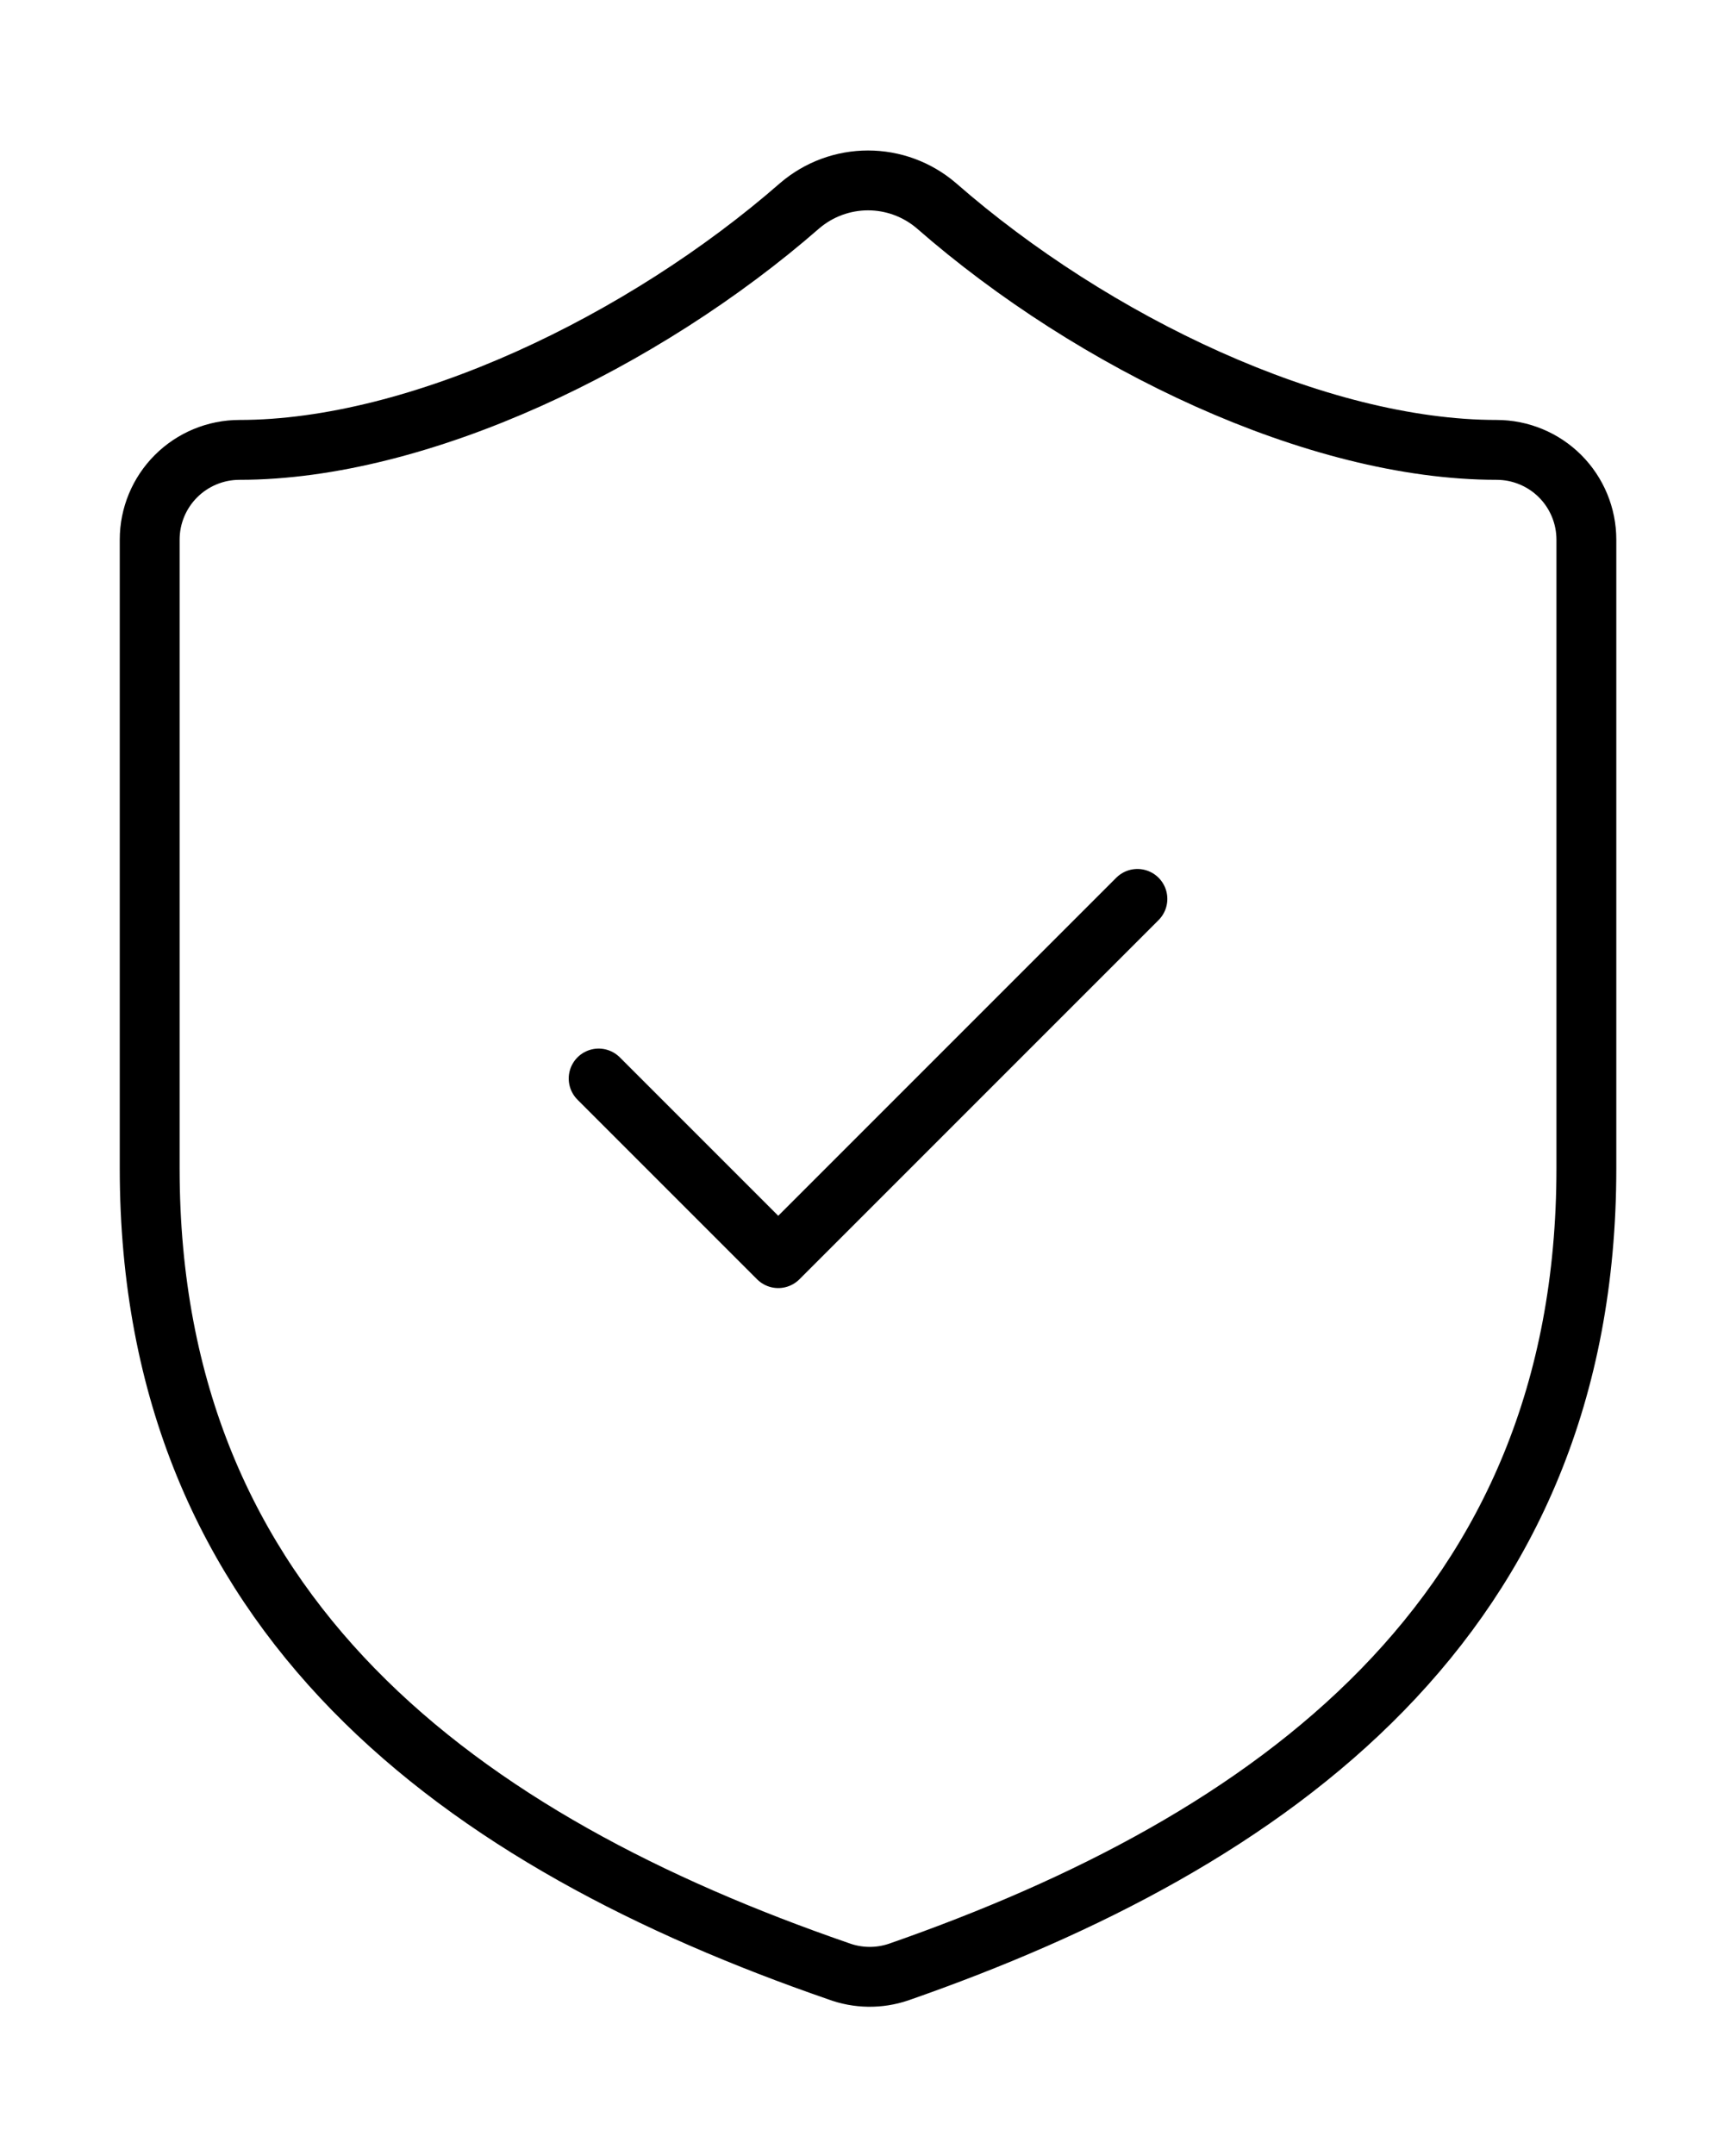
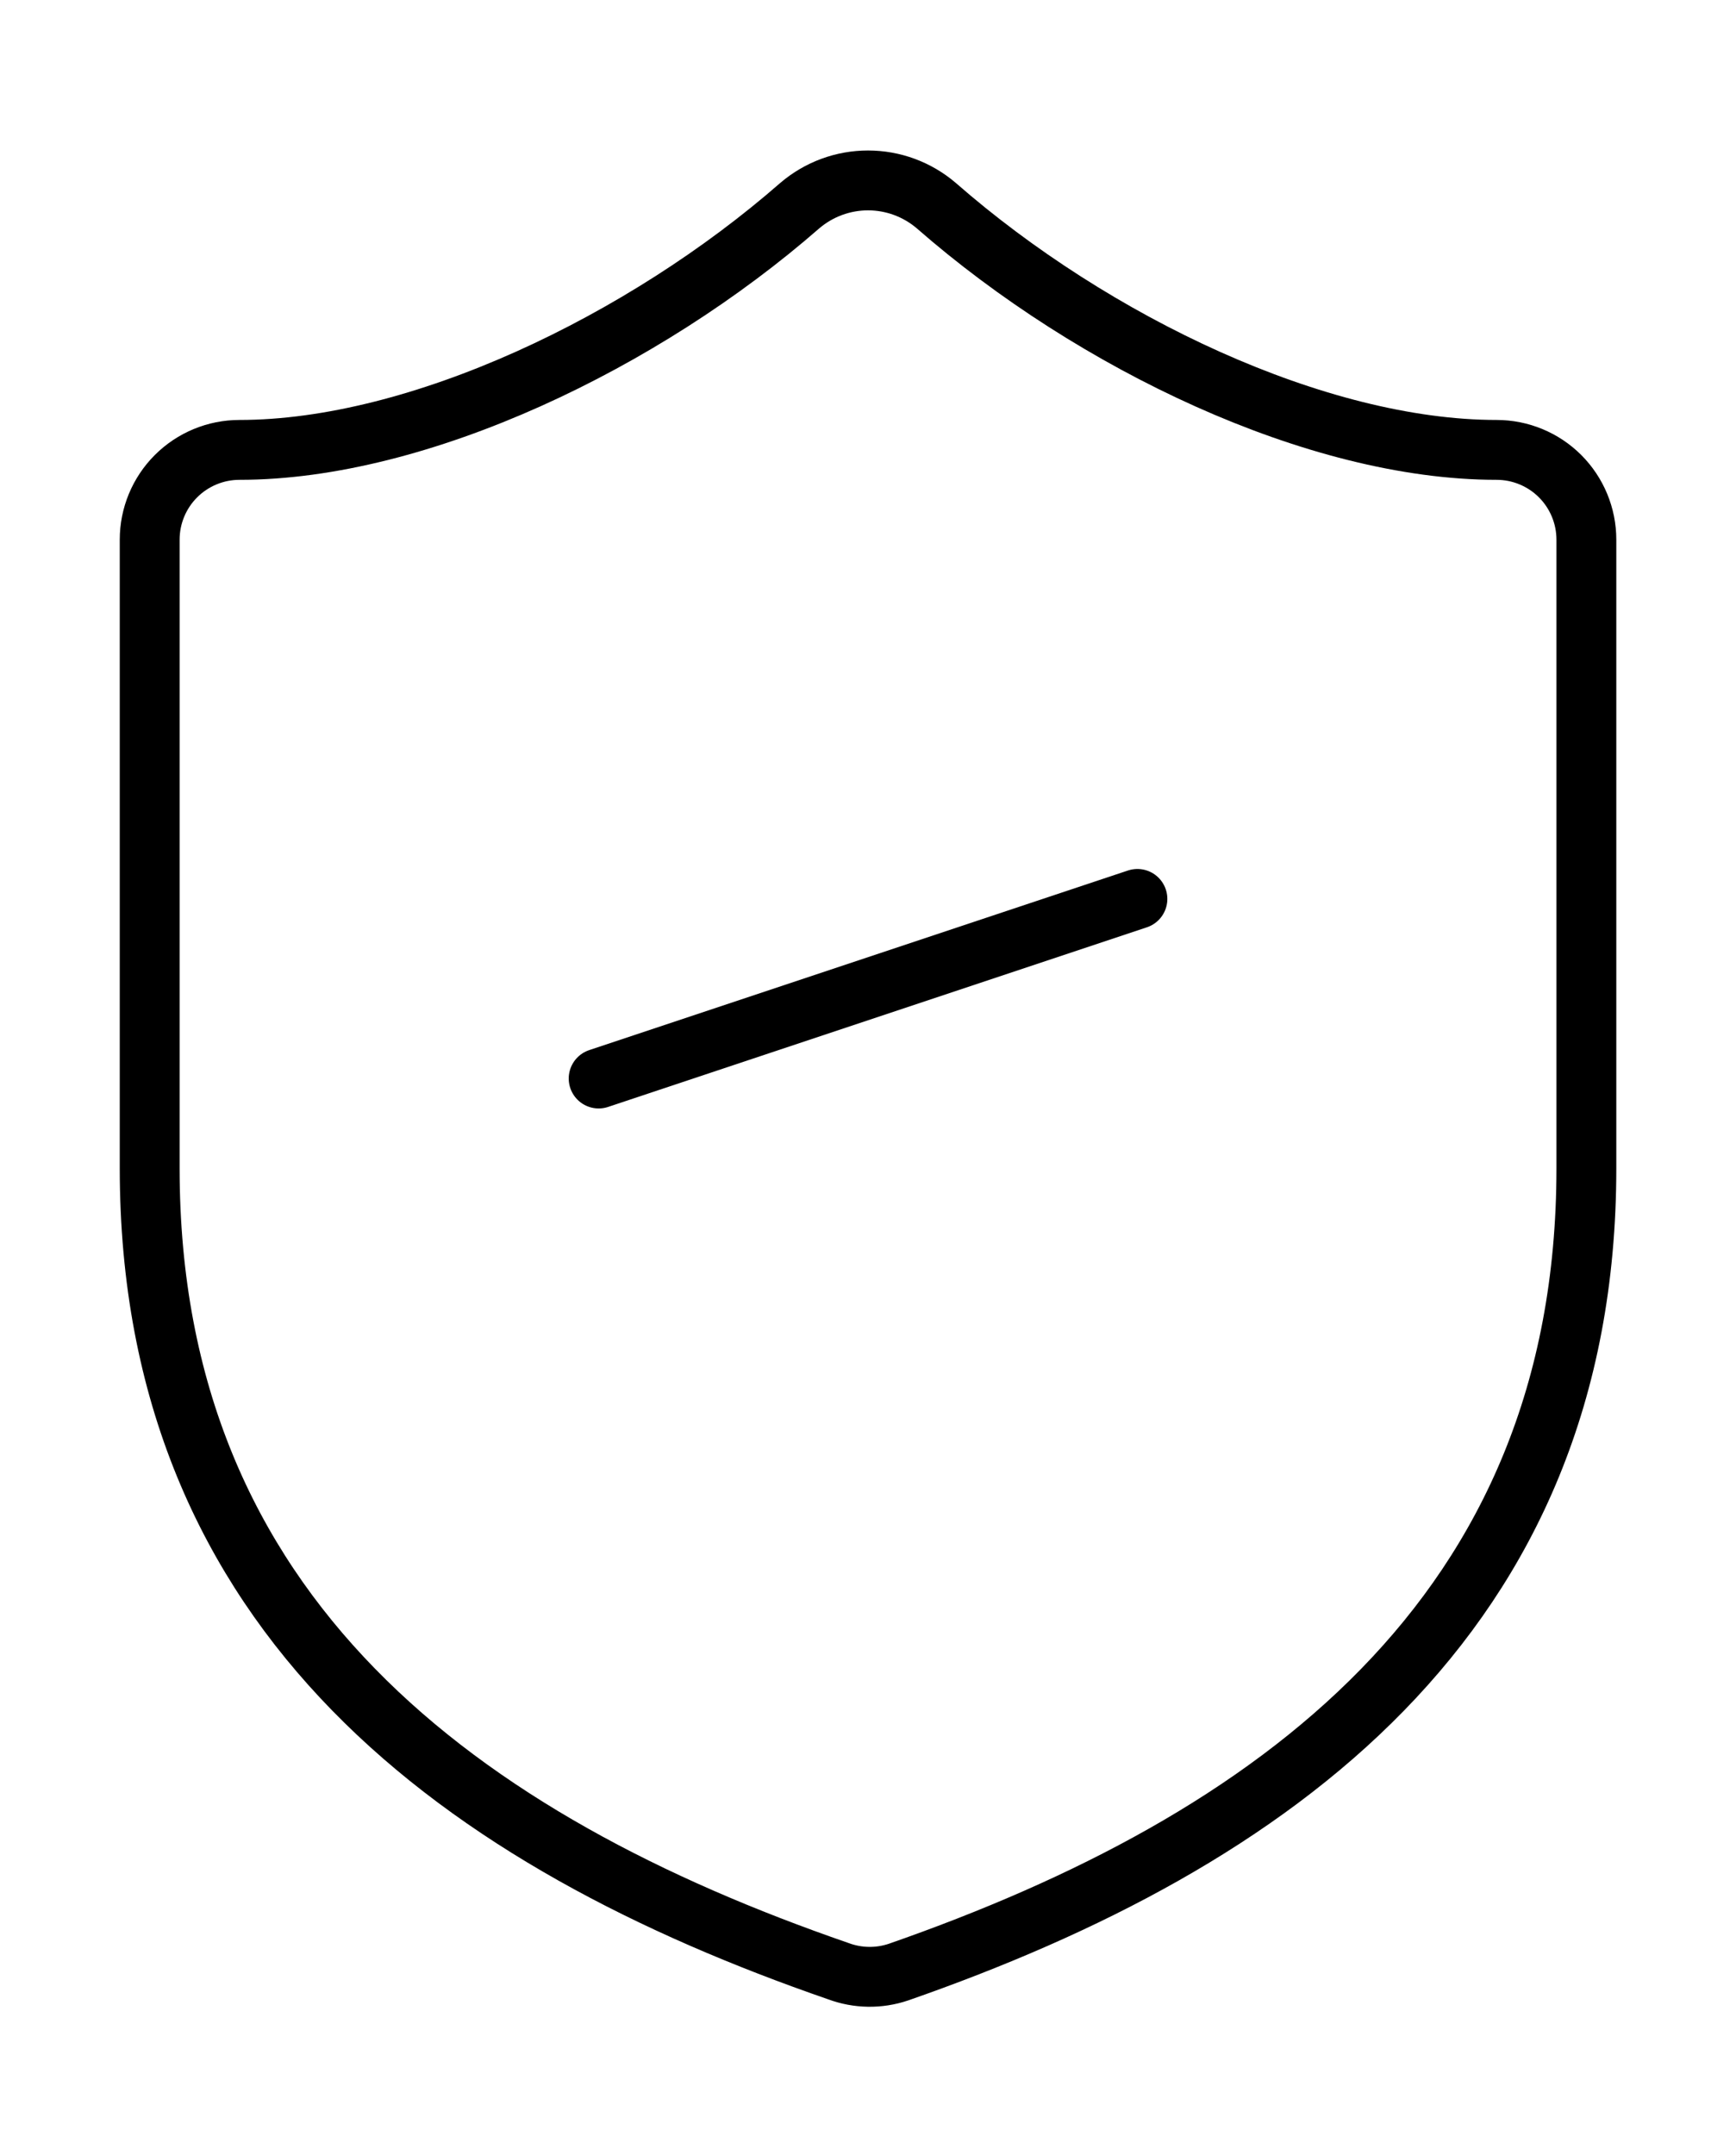
<svg xmlns="http://www.w3.org/2000/svg" width="58" height="72" viewBox="0 0 58 72" fill="none">
-   <path d="M20.001 36.029L26.001 42.029L38.001 30.029M53.001 39.029C53.001 54.029 42.501 61.529 30.021 65.879C29.368 66.1 28.658 66.09 28.011 65.849C15.501 61.529 5.001 54.029 5.001 39.029V18.029C5.001 17.233 5.317 16.47 5.88 15.907C6.443 15.345 7.206 15.029 8.001 15.029C14.001 15.029 21.501 11.429 26.721 6.869C27.357 6.326 28.165 6.027 29.001 6.027C29.837 6.027 30.646 6.326 31.281 6.869C36.531 11.459 44.001 15.029 50.001 15.029C50.797 15.029 51.56 15.345 52.123 15.907C52.685 16.47 53.001 17.233 53.001 18.029V39.029Z" stroke="black" stroke-width="2" stroke-linecap="round" stroke-linejoin="round" />
+   <path d="M20.001 36.029L38.001 30.029M53.001 39.029C53.001 54.029 42.501 61.529 30.021 65.879C29.368 66.1 28.658 66.09 28.011 65.849C15.501 61.529 5.001 54.029 5.001 39.029V18.029C5.001 17.233 5.317 16.47 5.88 15.907C6.443 15.345 7.206 15.029 8.001 15.029C14.001 15.029 21.501 11.429 26.721 6.869C27.357 6.326 28.165 6.027 29.001 6.027C29.837 6.027 30.646 6.326 31.281 6.869C36.531 11.459 44.001 15.029 50.001 15.029C50.797 15.029 51.56 15.345 52.123 15.907C52.685 16.47 53.001 17.233 53.001 18.029V39.029Z" stroke="black" stroke-width="2" stroke-linecap="round" stroke-linejoin="round" />
</svg>